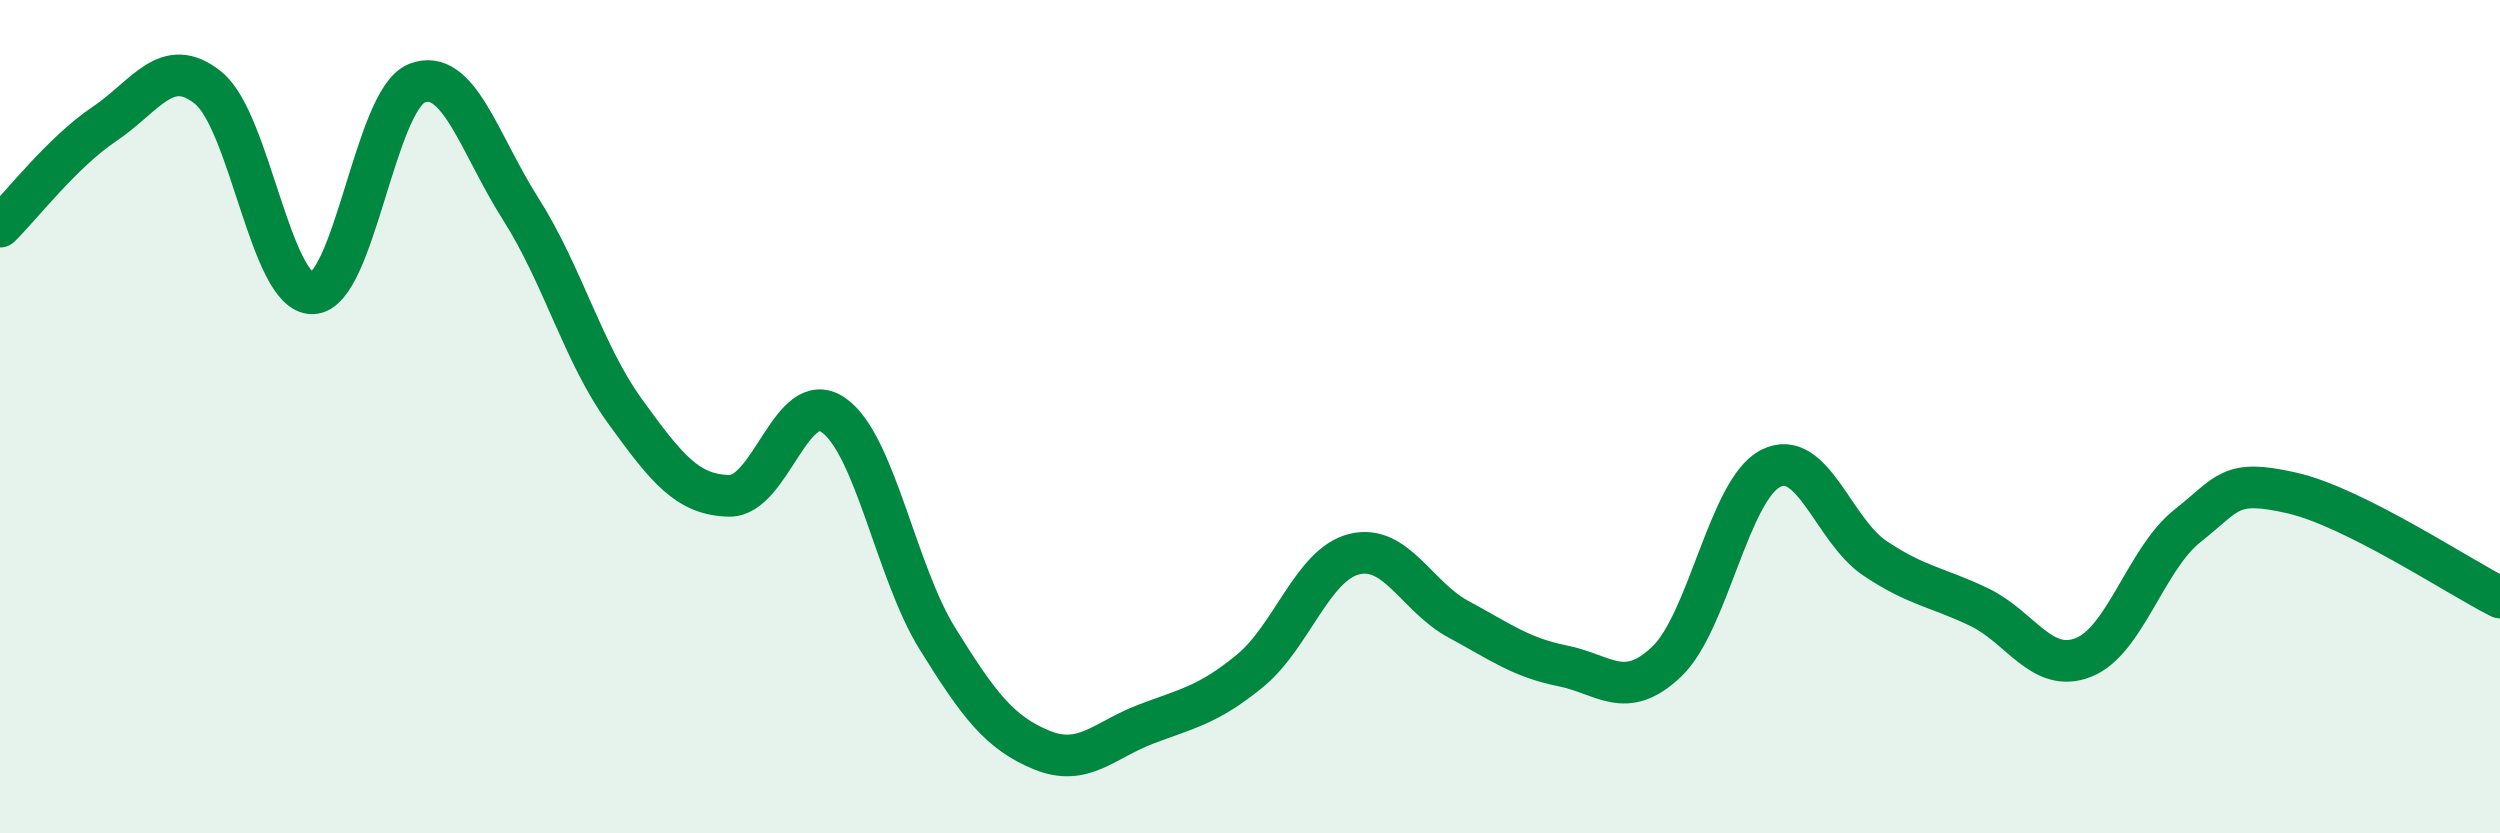
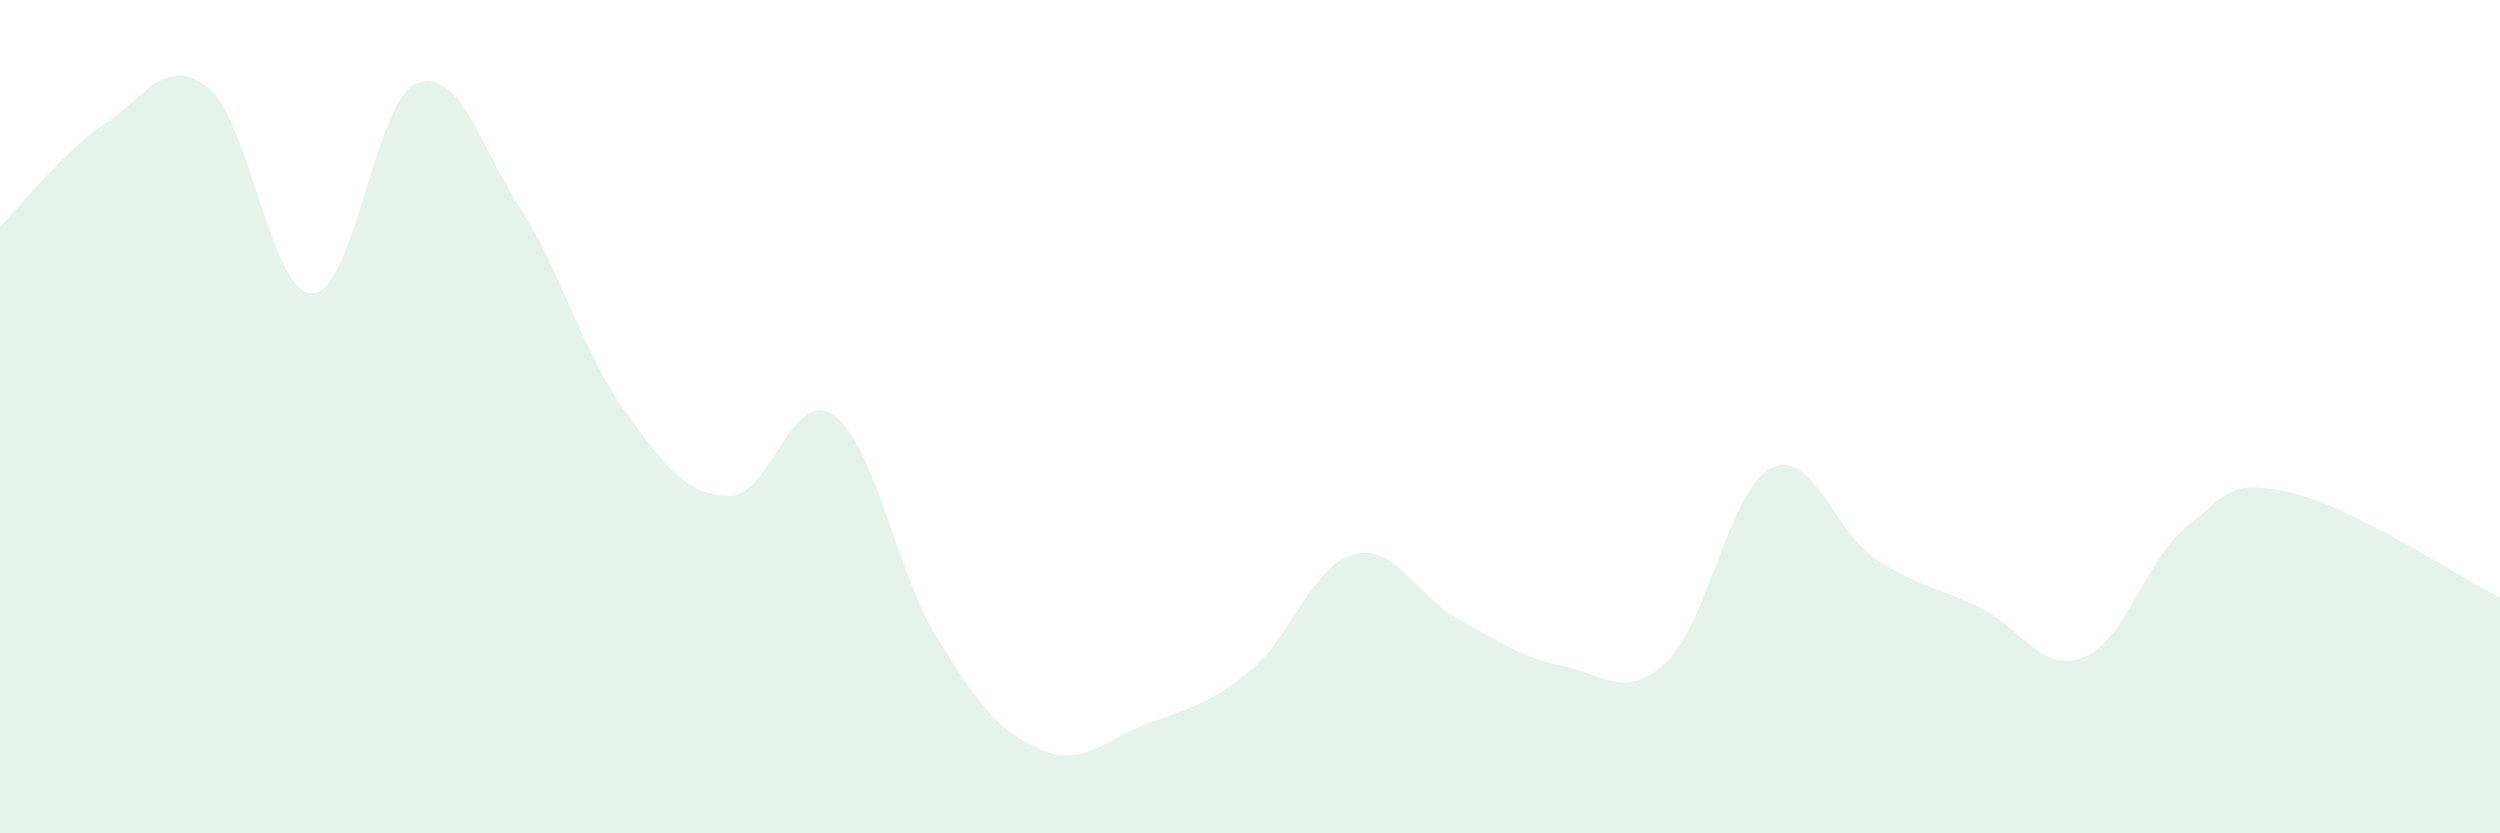
<svg xmlns="http://www.w3.org/2000/svg" width="60" height="20" viewBox="0 0 60 20">
  <path d="M 0,5.44 C 0.5,4.95 1.5,3.65 2.5,2.98 C 3.5,2.31 4,1.3 5,2.11 C 6,2.92 6.5,7.06 7.5,7.04 C 8.5,7.02 9,2.4 10,2 C 11,1.6 11.5,3.45 12.5,5.02 C 13.5,6.59 14,8.49 15,9.87 C 16,11.25 16.5,11.88 17.5,11.9 C 18.5,11.92 19,9.27 20,9.96 C 21,10.65 21.5,13.72 22.5,15.33 C 23.5,16.94 24,17.59 25,18 C 26,18.41 26.5,17.76 27.5,17.38 C 28.5,17 29,16.92 30,16.1 C 31,15.28 31.5,13.55 32.5,13.3 C 33.5,13.05 34,14.32 35,14.86 C 36,15.4 36.5,15.78 37.5,15.98 C 38.5,16.18 39,16.83 40,15.88 C 41,14.93 41.5,11.74 42.5,11.24 C 43.5,10.74 44,12.73 45,13.4 C 46,14.07 46.5,14.09 47.5,14.57 C 48.5,15.05 49,16.17 50,15.78 C 51,15.39 51.5,13.41 52.5,12.62 C 53.5,11.83 53.5,11.49 55,11.83 C 56.5,12.17 59,13.84 60,14.34L60 20L0 20Z" fill="#008740" opacity="0.1" stroke-linecap="round" stroke-linejoin="round" />
-   <path d="M 0,5.44 C 0.5,4.95 1.5,3.65 2.5,2.98 C 3.5,2.31 4,1.3 5,2.11 C 6,2.92 6.5,7.06 7.5,7.04 C 8.5,7.02 9,2.4 10,2 C 11,1.6 11.5,3.45 12.5,5.02 C 13.5,6.59 14,8.49 15,9.87 C 16,11.25 16.5,11.88 17.5,11.9 C 18.5,11.92 19,9.27 20,9.96 C 21,10.65 21.5,13.72 22.5,15.33 C 23.5,16.94 24,17.59 25,18 C 26,18.41 26.5,17.76 27.5,17.38 C 28.5,17 29,16.92 30,16.1 C 31,15.28 31.5,13.55 32.5,13.3 C 33.5,13.05 34,14.32 35,14.86 C 36,15.4 36.5,15.78 37.5,15.98 C 38.5,16.18 39,16.83 40,15.88 C 41,14.93 41.5,11.74 42.5,11.24 C 43.5,10.74 44,12.73 45,13.4 C 46,14.07 46.5,14.09 47.5,14.57 C 48.5,15.05 49,16.17 50,15.78 C 51,15.39 51.5,13.41 52.5,12.62 C 53.5,11.83 53.5,11.49 55,11.83 C 56.5,12.17 59,13.84 60,14.34" stroke="#008740" stroke-width="1" fill="none" stroke-linecap="round" stroke-linejoin="round" />
</svg>